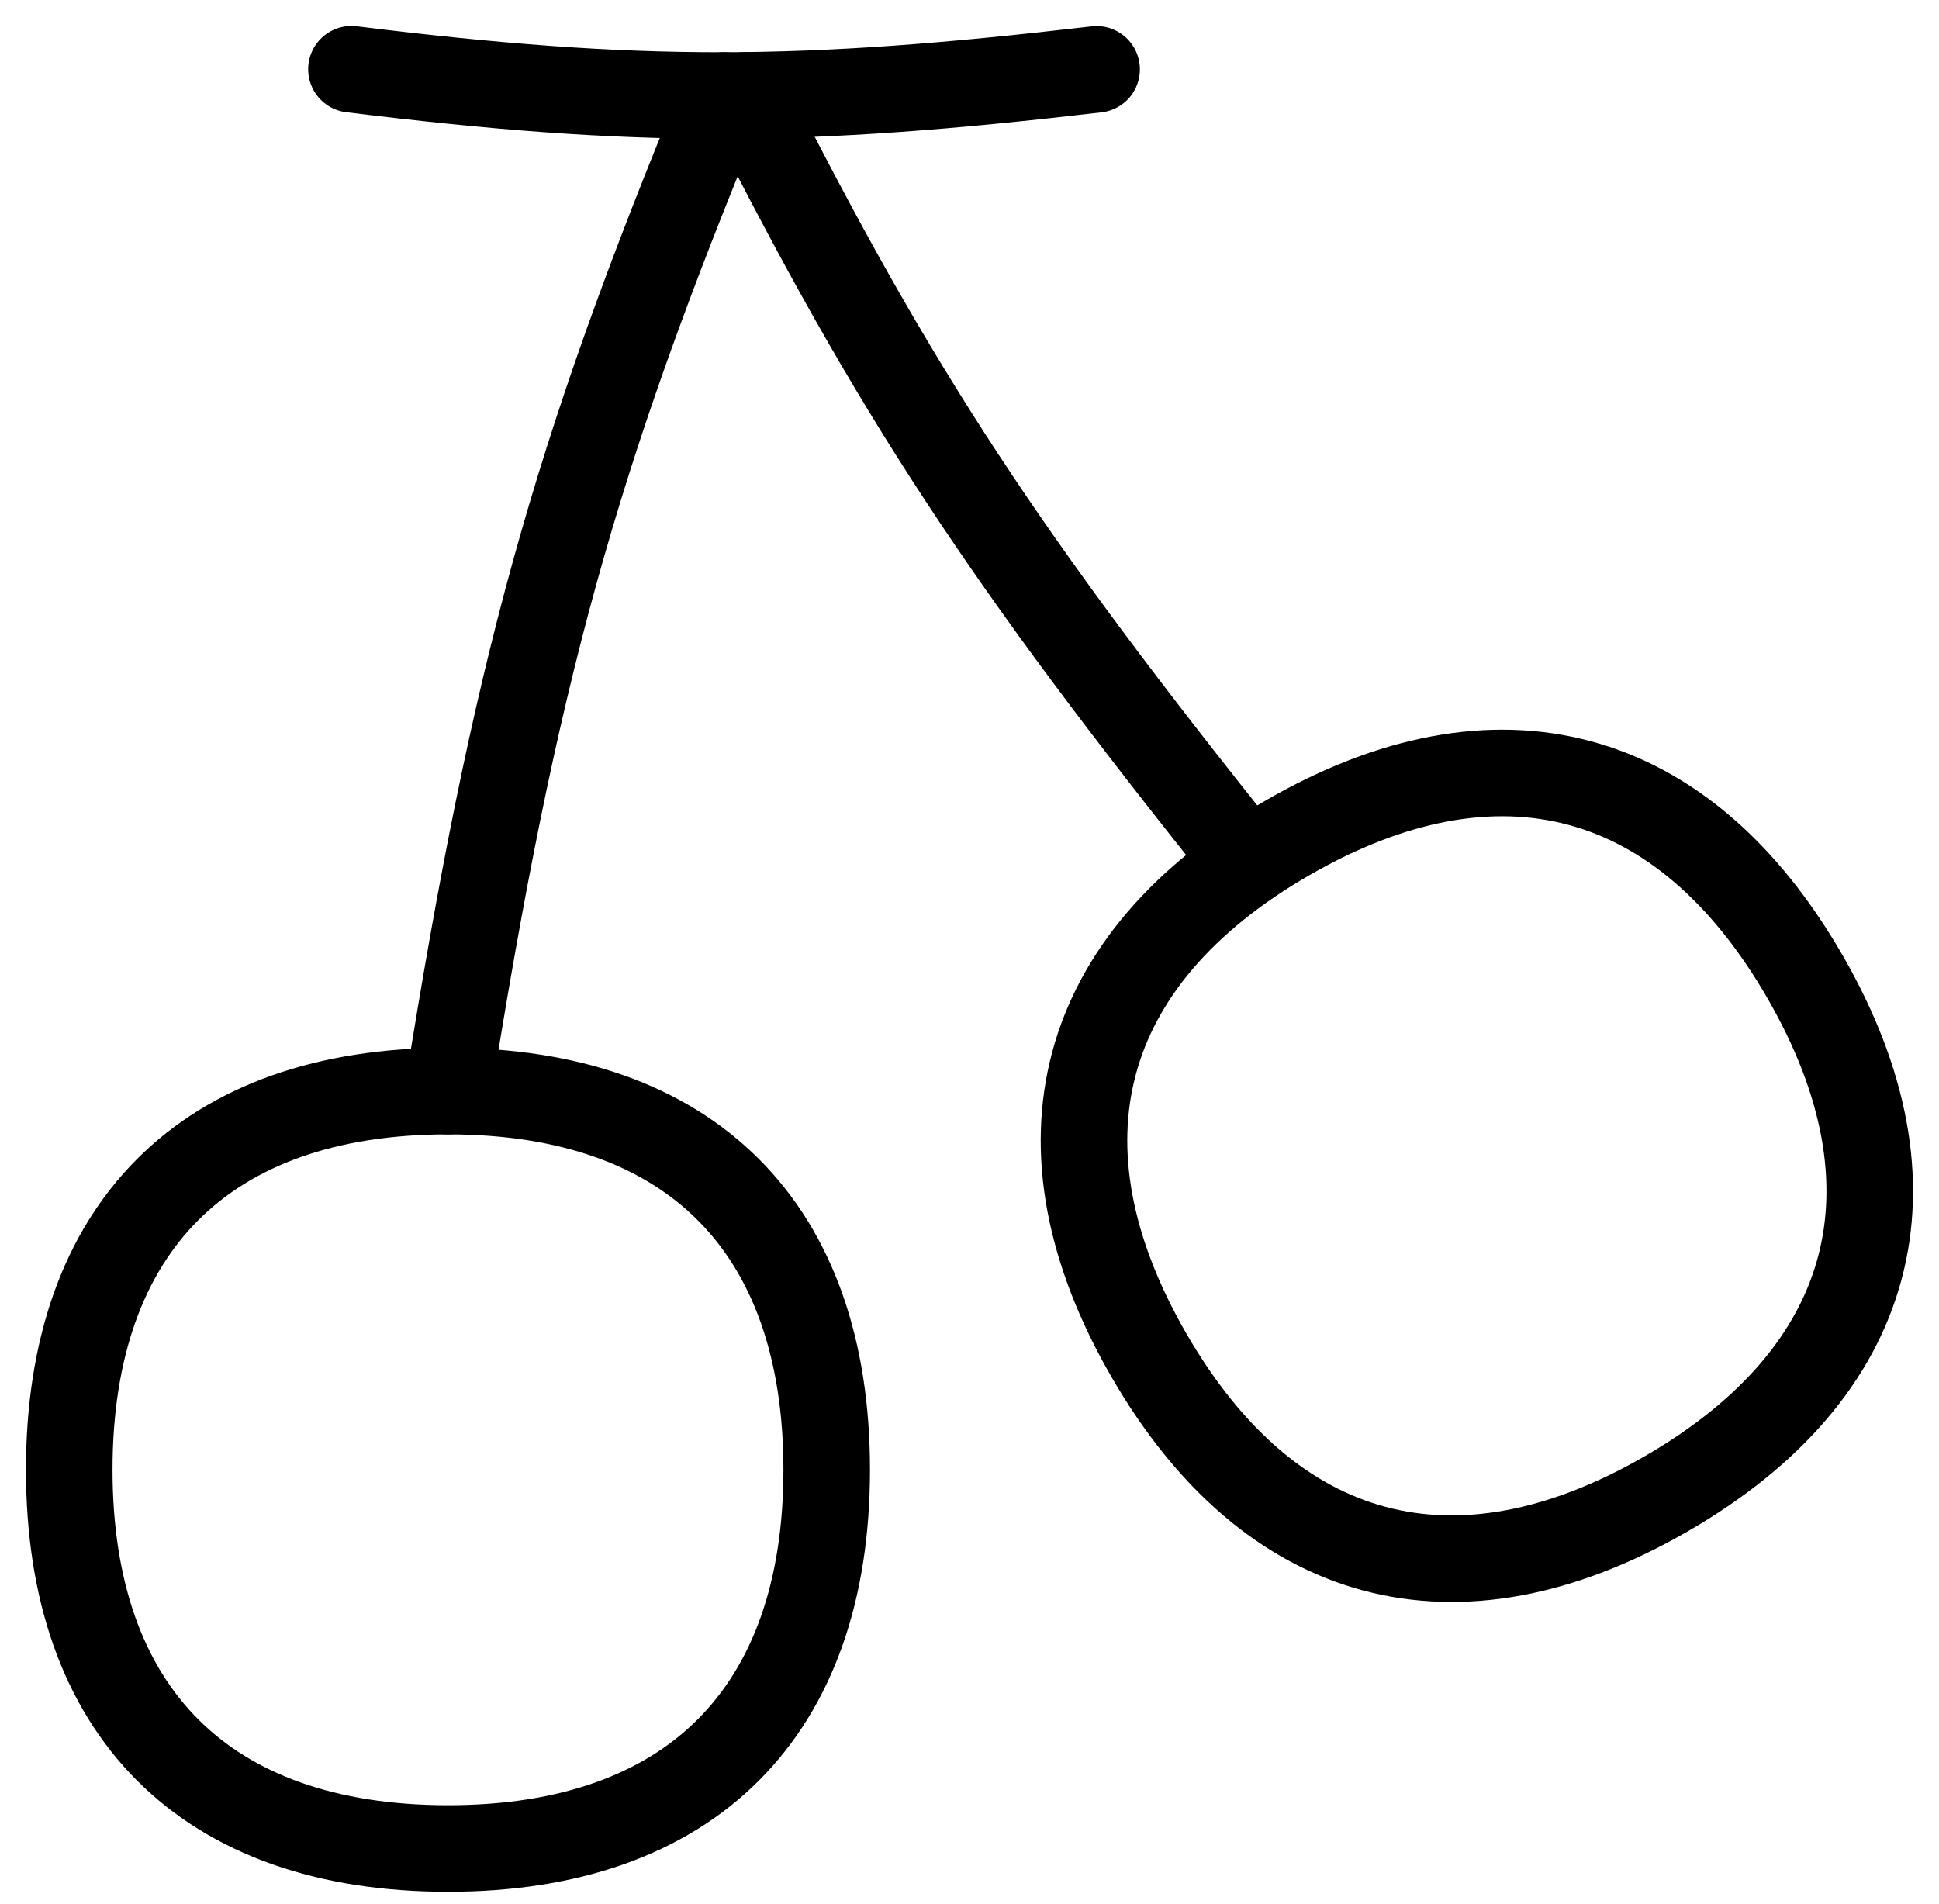
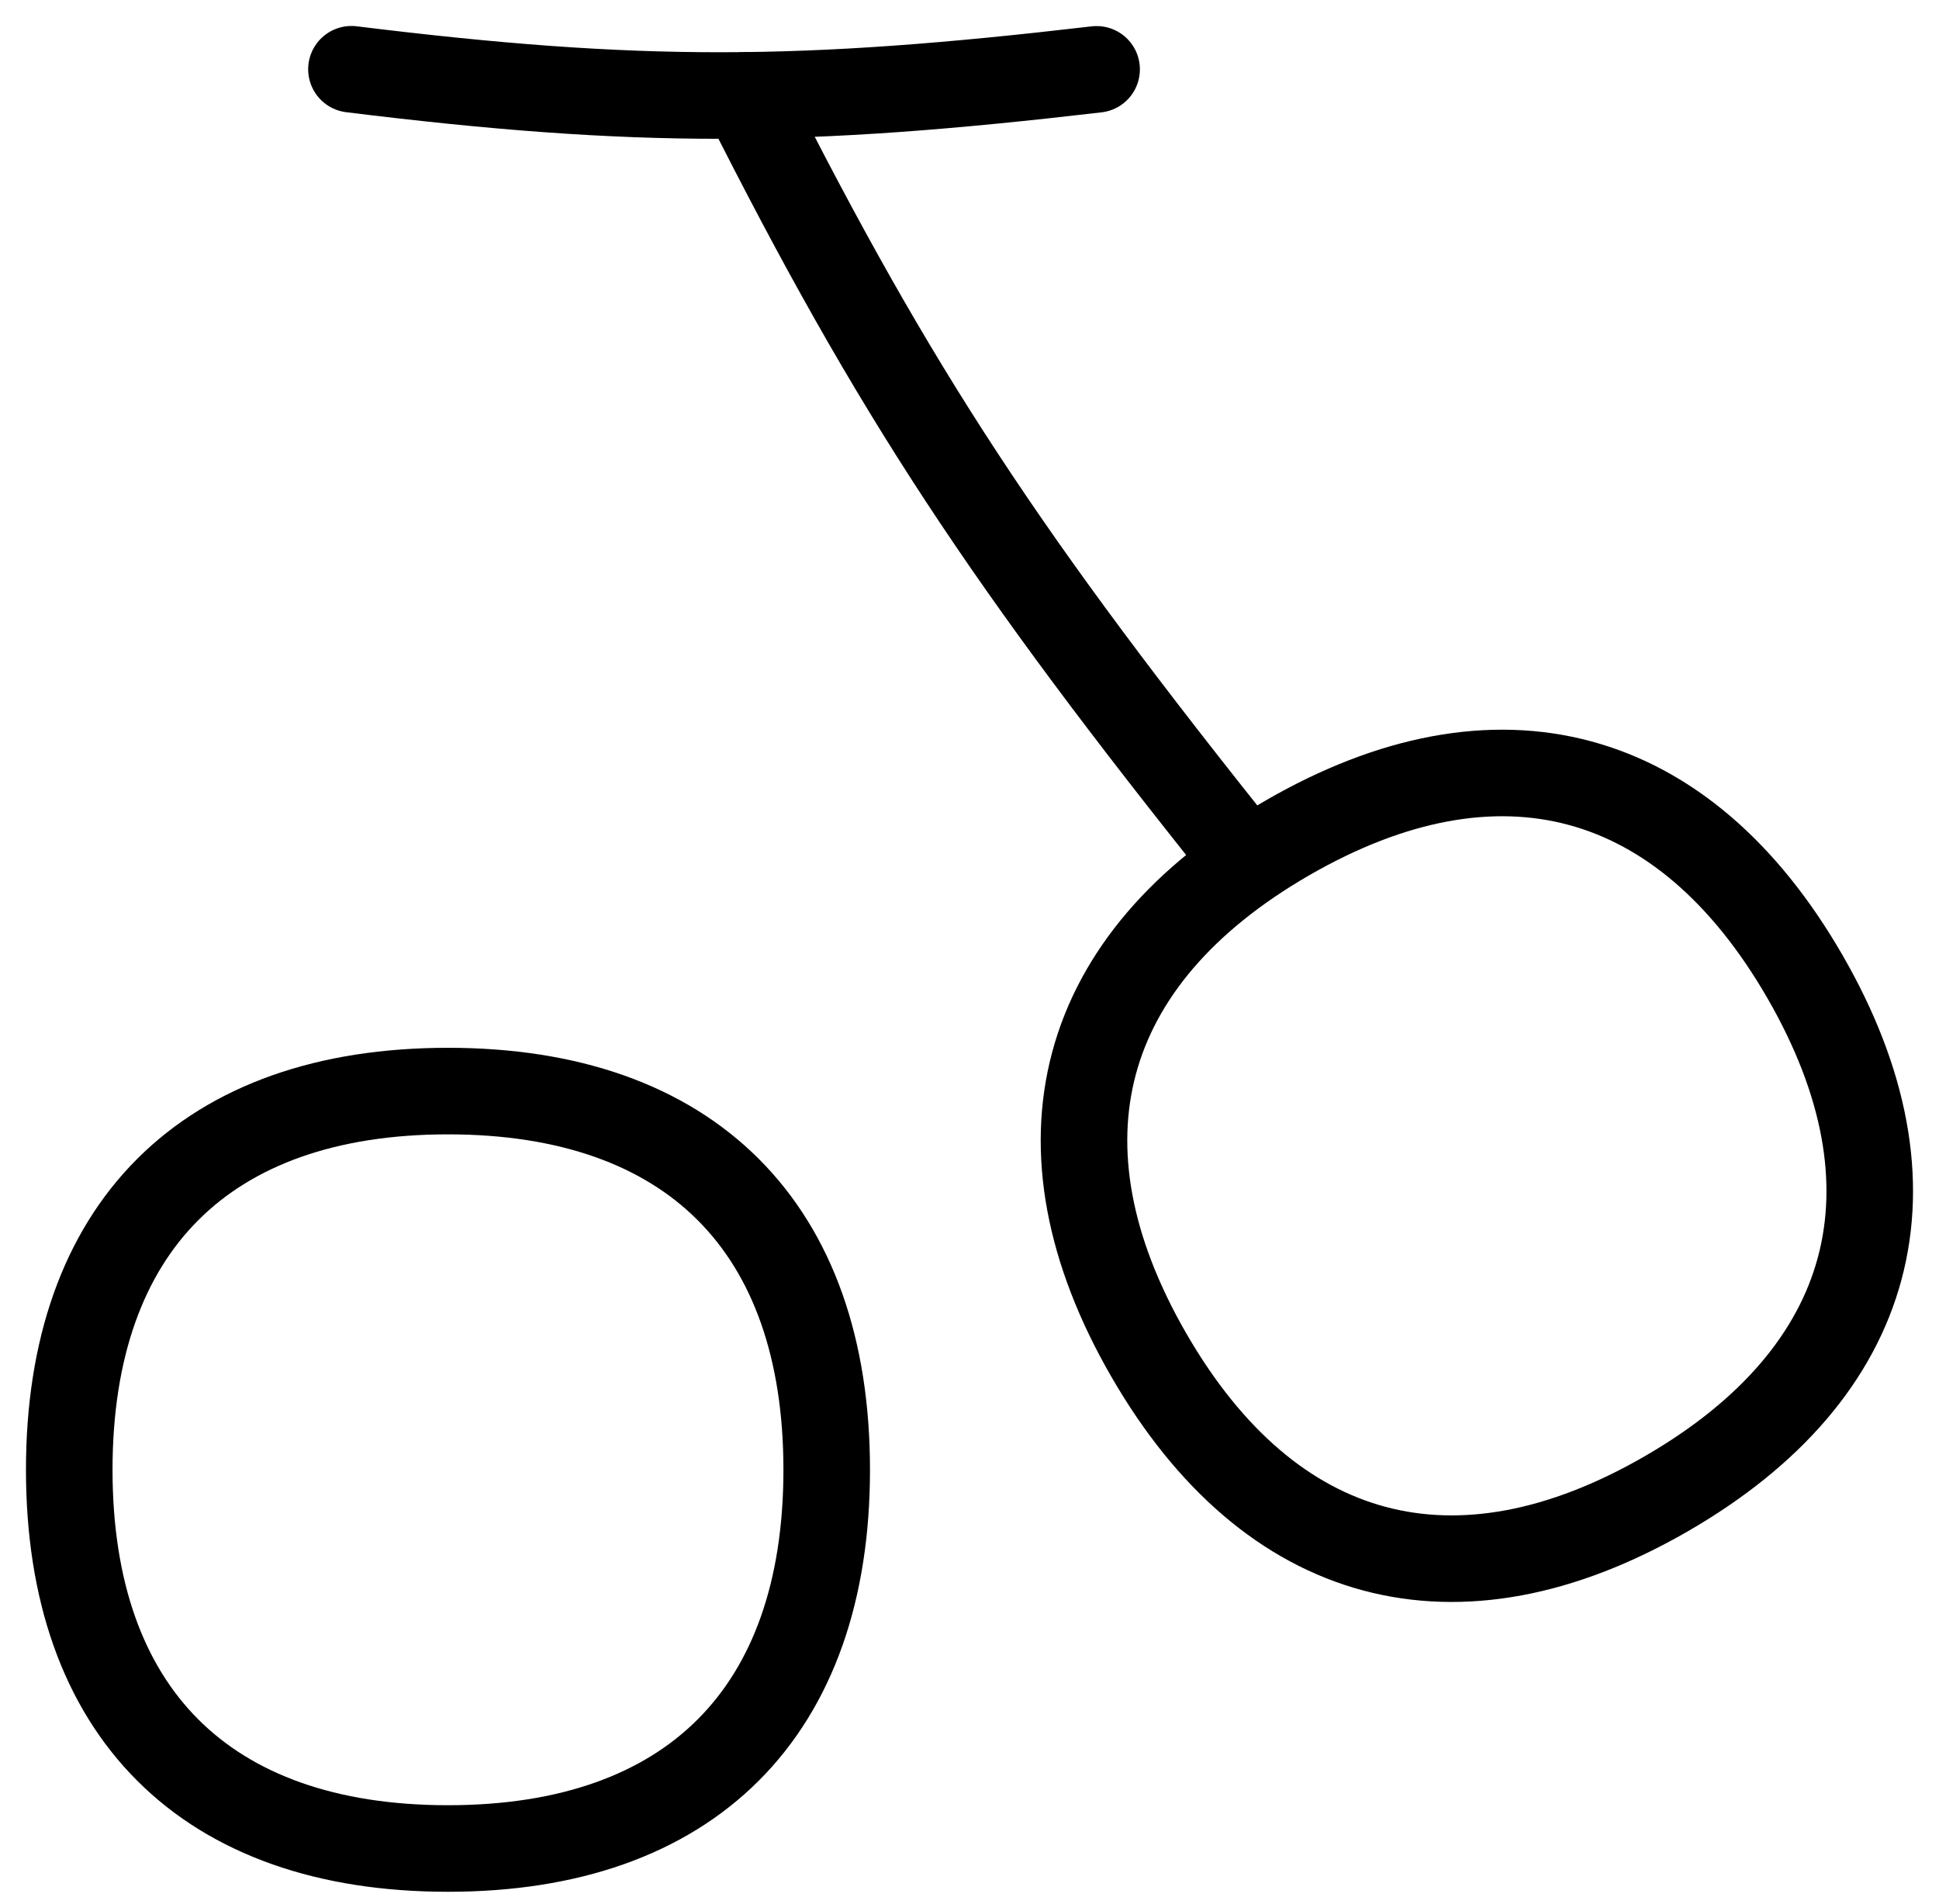
<svg xmlns="http://www.w3.org/2000/svg" width="56" height="55" viewBox="0 0 56 55" fill="none">
  <path d="M10.15 2C18.449 3.024 23.147 2.999 31.671 2.003" stroke="black" stroke-width="2.5" stroke-linecap="round" stroke-linejoin="round" />
-   <path d="M20.911 2.757C16.564 13.22 14.855 19.513 12.938 31.513" stroke="black" stroke-width="2.5" stroke-linecap="round" stroke-linejoin="round" />
  <path d="M21.517 2.757C25.851 11.361 29.044 16.189 36.007 24.885" stroke="black" stroke-width="2.5" stroke-linecap="round" stroke-linejoin="round" />
-   <path d="M12.938 53.389C19.939 53.389 23.876 49.451 23.876 42.451C23.876 35.45 19.939 31.513 12.938 31.513C5.938 31.513 2 35.45 2 42.451C2 49.451 5.938 53.389 12.938 53.389Z" stroke="black" stroke-width="2.5" stroke-linecap="round" stroke-linejoin="round" />
+   <path d="M12.938 53.389C19.939 53.389 23.876 49.451 23.876 42.451C23.876 35.45 19.939 31.513 12.938 31.513C5.938 31.513 2 35.45 2 42.451C2 49.451 5.938 53.389 12.938 53.389" stroke="black" stroke-width="2.5" stroke-linecap="round" stroke-linejoin="round" />
  <path d="M48.123 43.144C54.185 39.644 55.626 34.265 52.126 28.203C48.626 22.14 43.247 20.699 37.184 24.199C31.122 27.699 29.68 33.078 33.181 39.141C36.681 45.203 42.06 46.645 48.123 43.144Z" stroke="black" stroke-width="2.5" stroke-linecap="round" stroke-linejoin="round" />
</svg>